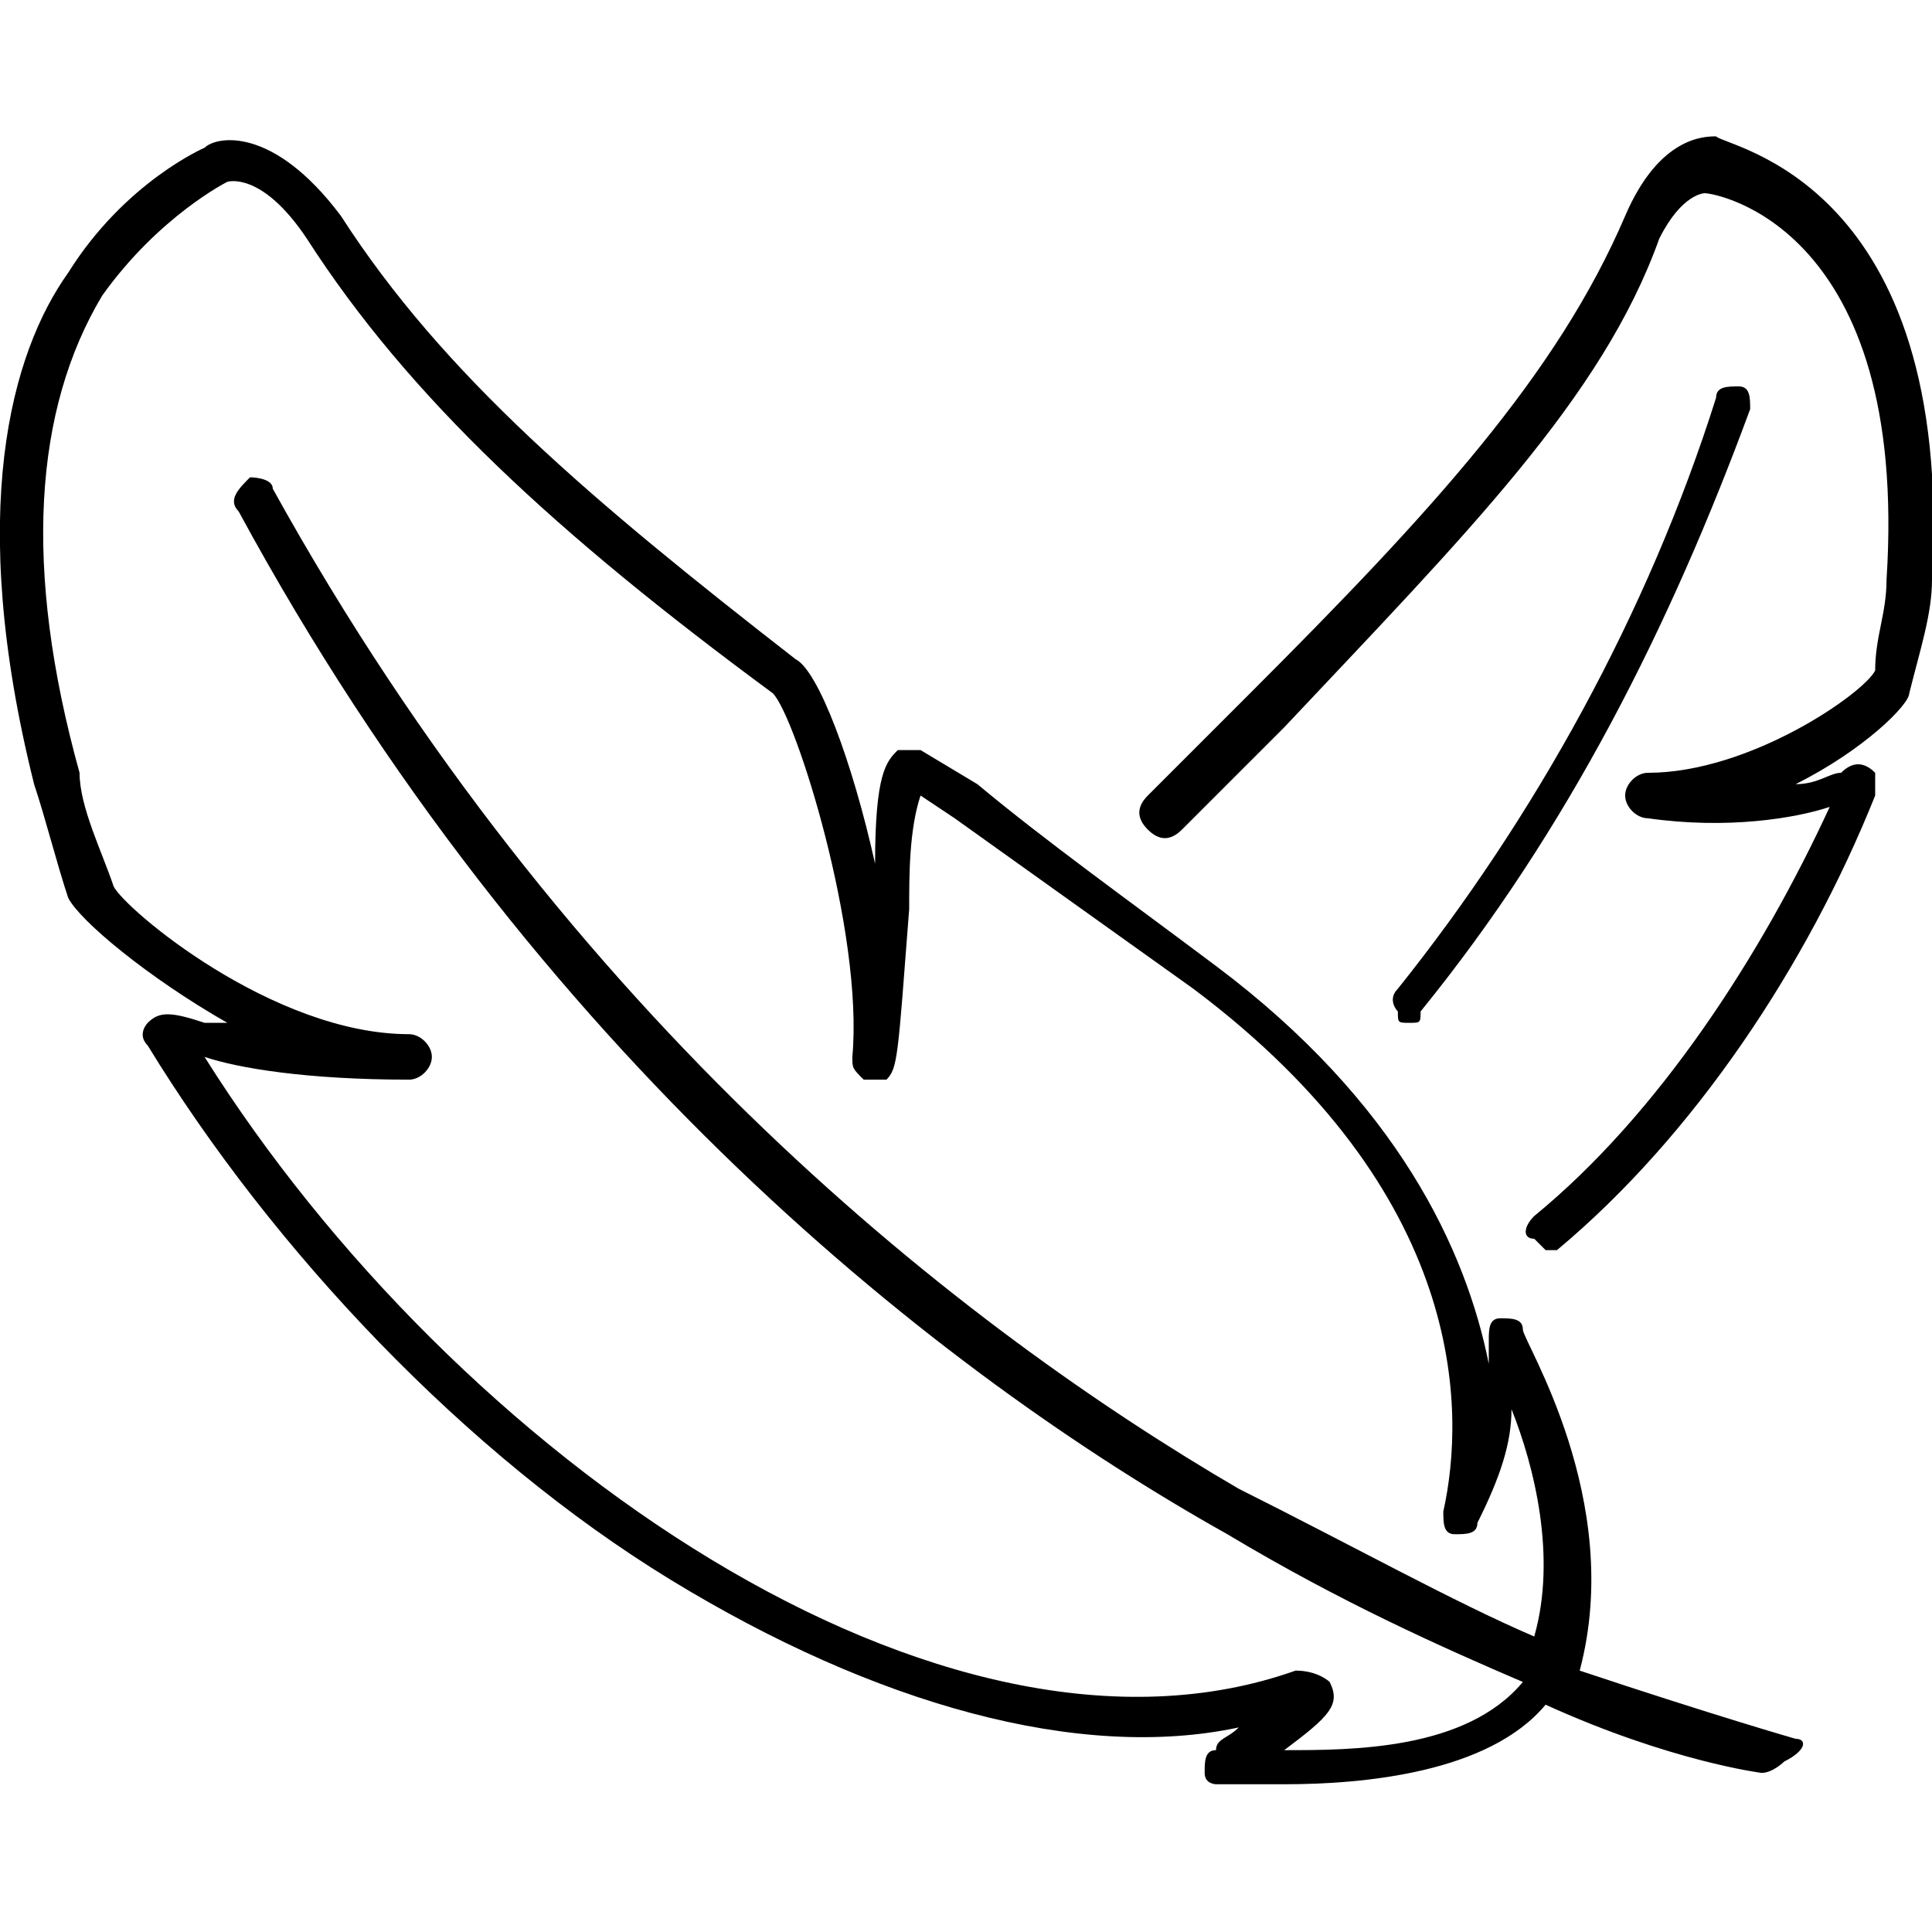
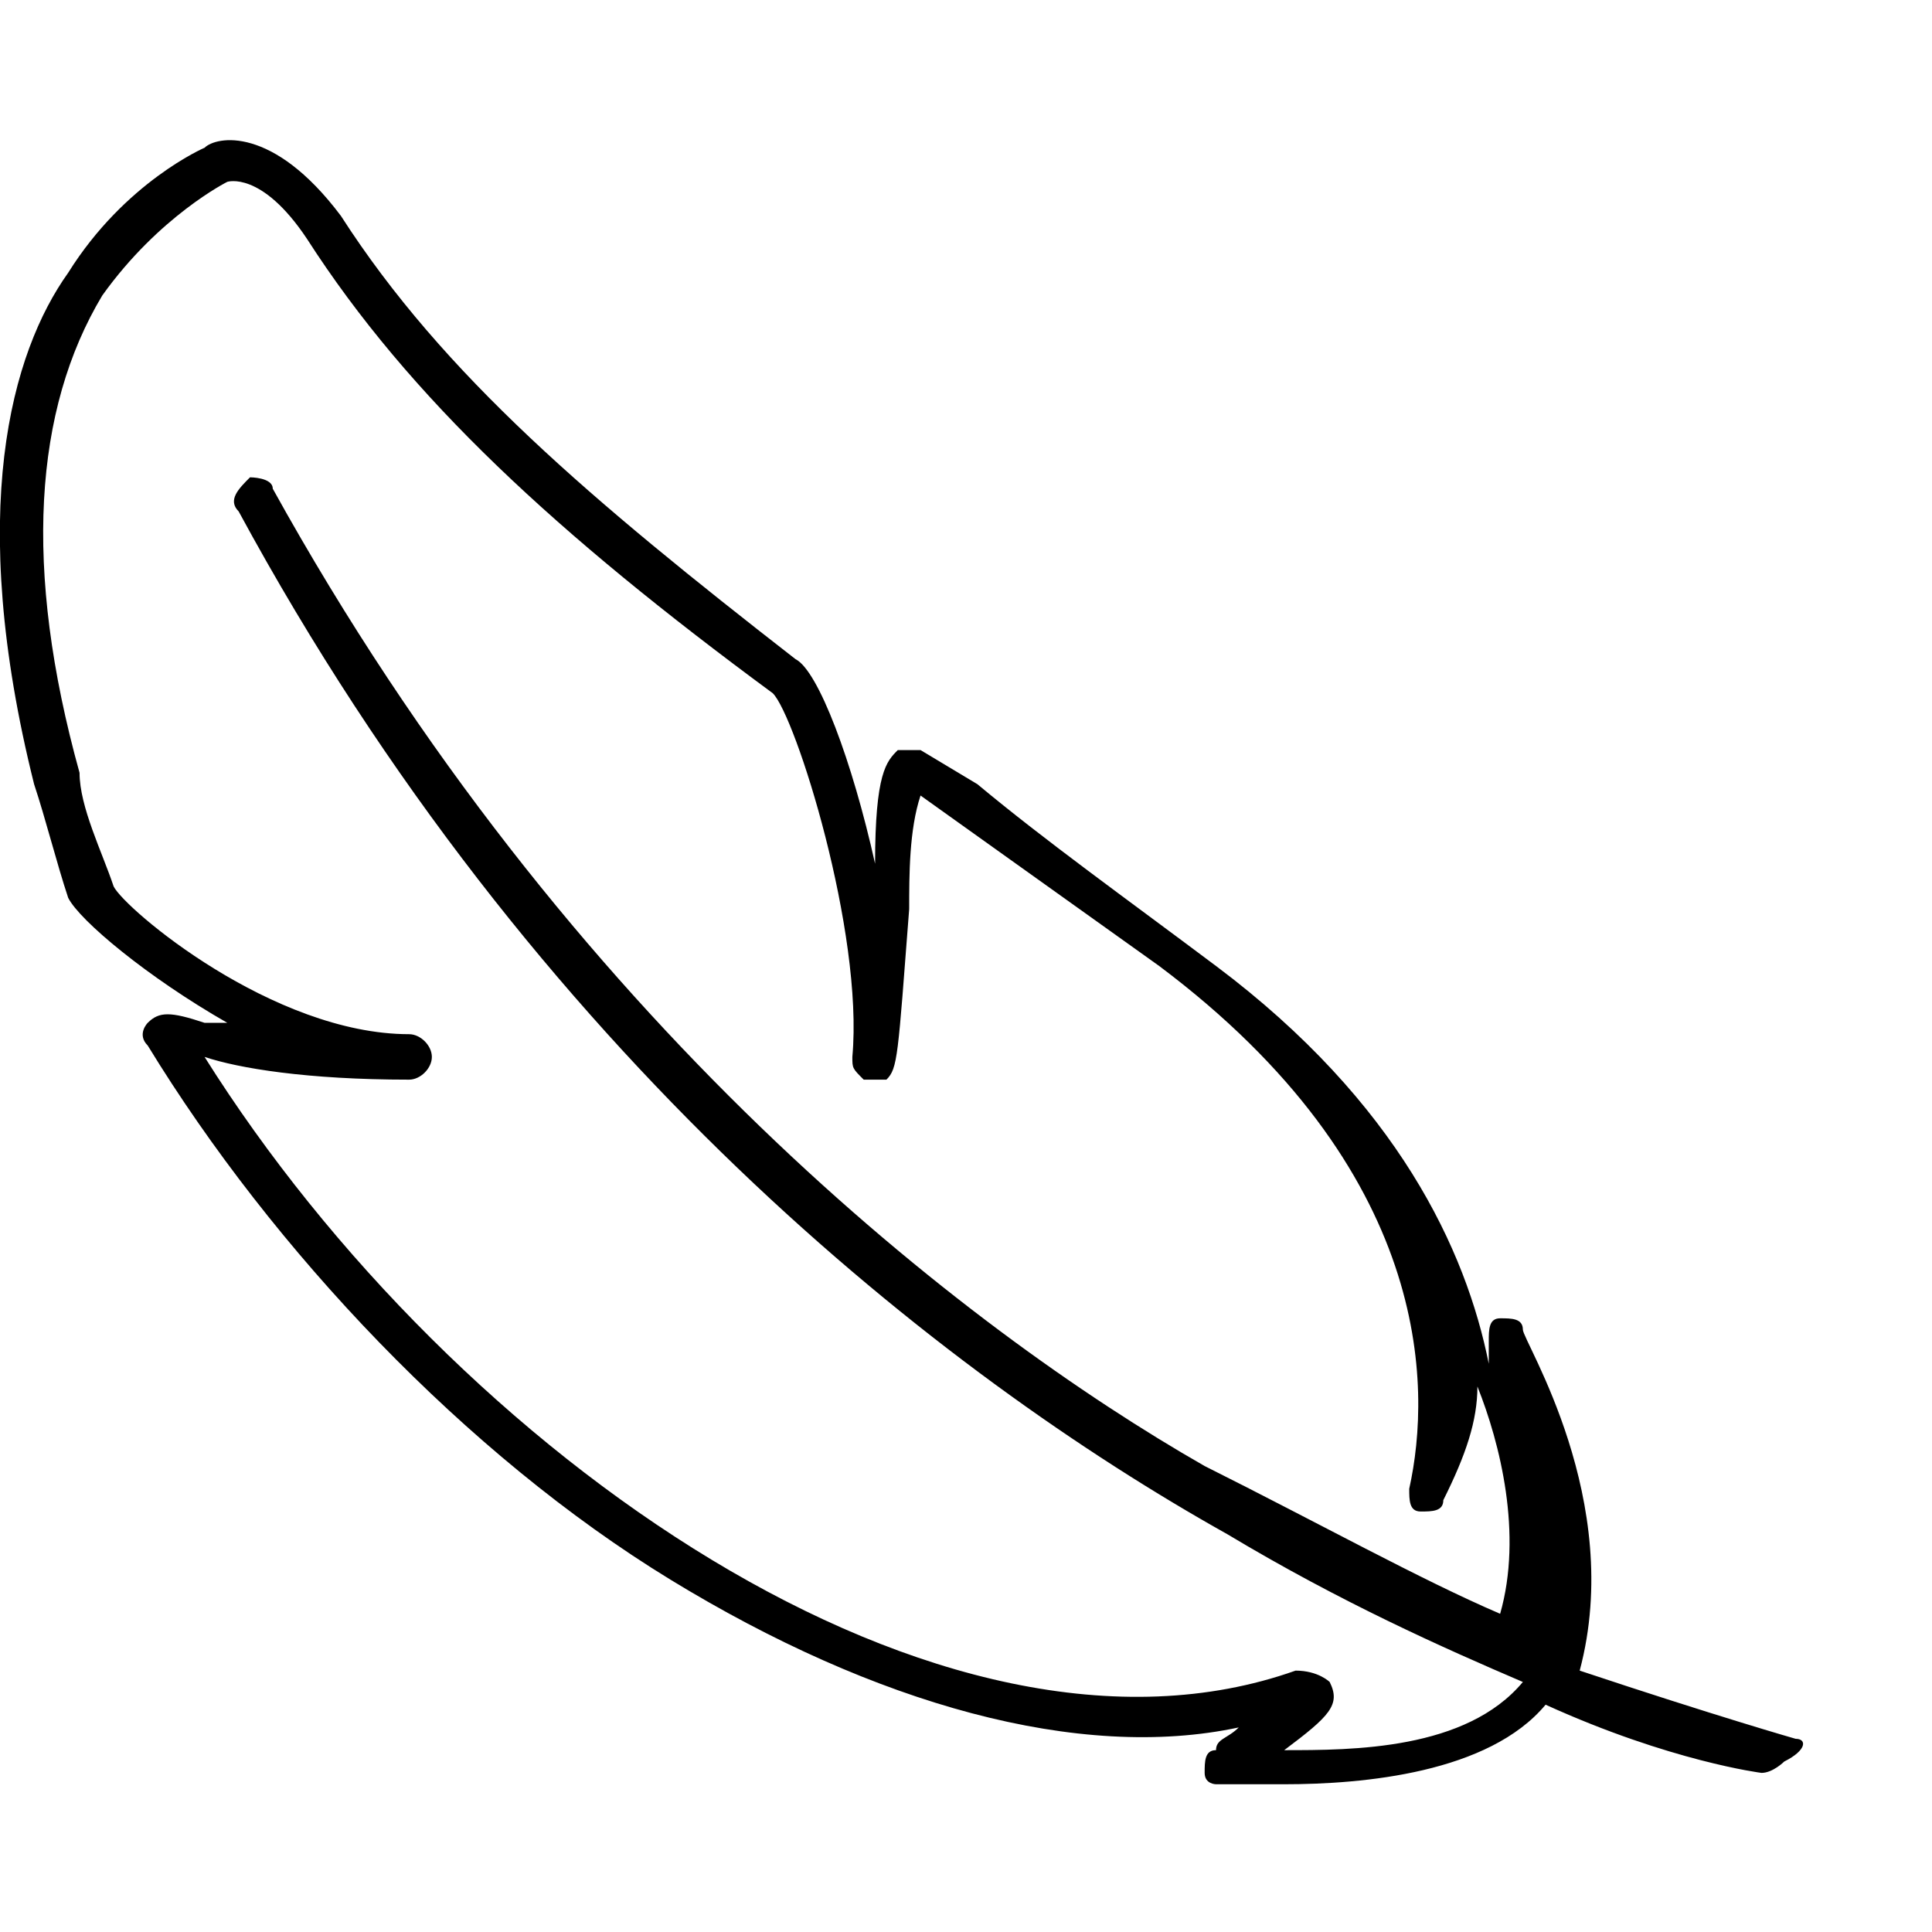
<svg xmlns="http://www.w3.org/2000/svg" version="1.1" id="Layer_1" x="0px" y="0px" viewBox="0 0 17 17" style="enable-background:new 0 0 17 17;" xml:space="preserve">
  <g>
-     <path d="M12.4,9c0.1,0,0.1,0,0.1-0.1c1.3-1.6,2.2-3.4,2.9-5.3c0-0.1,0-0.2-0.1-0.2c-0.1,0-0.2,0-0.2,0.1c-0.6,1.9-1.6,3.7-2.8,5.2 c-0.1,0.1,0,0.2,0,0.2C12.3,9,12.3,9,12.4,9z" />
-     <path d="M15.8,15.3c0,0-0.7-0.2-1.9-0.6c0.4-1.5-0.5-2.9-0.5-3c0-0.1-0.1-0.1-0.2-0.1c-0.1,0-0.1,0.1-0.1,0.2c0,0,0,0.1,0,0.2 c-0.2-1-0.8-2.3-2.4-3.5C9.9,7.9,9.2,7.4,8.6,6.9L8.1,6.6c-0.1,0-0.1,0-0.2,0c-0.1,0.1-0.2,0.2-0.2,1C7.5,6.7,7.2,5.9,7,5.8 C5.2,4.4,3.9,3.3,3,1.9C2.4,1.1,1.9,1.2,1.8,1.3h0c0,0-0.7,0.3-1.2,1.1C0.1,3.1-0.3,4.5,0.3,6.9c0.1,0.3,0.2,0.7,0.3,1 C0.7,8.1,1.3,8.6,2,9c-0.1,0-0.2,0-0.2,0C1.5,8.9,1.4,8.9,1.3,9c0,0-0.1,0.1,0,0.2c1.1,1.8,2.8,3.6,4.6,4.7c1.8,1.1,3.6,1.6,5,1.3 c-0.1,0.1-0.2,0.1-0.2,0.2c-0.1,0-0.1,0.1-0.1,0.2c0,0.1,0.1,0.1,0.1,0.1c0,0,0.3,0,0.6,0c0.7,0,1.8-0.1,2.3-0.7 c1.1,0.5,1.9,0.6,1.9,0.6c0,0,0,0,0,0c0.1,0,0.2-0.1,0.2-0.1C15.9,15.4,15.9,15.3,15.8,15.3z M11.3,15.4 C11.3,15.4,11.3,15.4,11.3,15.4c0.4-0.3,0.5-0.4,0.4-0.6c0,0-0.1-0.1-0.3-0.1C8.3,15.8,4,12.8,1.8,9.3c0.3,0.1,0.9,0.2,1.8,0.2 c0.1,0,0.2-0.1,0.2-0.2c0-0.1-0.1-0.2-0.2-0.2C2.4,9.1,1.1,8,1,7.8c-0.1-0.3-0.3-0.7-0.3-1C0.2,5,0.3,3.6,0.9,2.6 c0.5-0.7,1.1-1,1.1-1c0,0,0.3-0.1,0.7,0.5c0.9,1.4,2.2,2.6,4.1,4C7,6.3,7.6,8.2,7.5,9.3c0,0.1,0,0.1,0.1,0.2c0.1,0,0.1,0,0.2,0 C7.9,9.4,7.9,9.3,8,8C8,7.7,8,7.3,8.1,7l0.3,0.2c0.7,0.5,1.4,1,2.1,1.5c2.4,1.8,2.4,3.7,2.2,4.6c0,0.1,0,0.2,0.1,0.2 c0.1,0,0.2,0,0.2-0.1c0.2-0.4,0.3-0.7,0.3-1c0.2,0.5,0.4,1.3,0.2,2c-0.7-0.3-1.6-0.8-2.6-1.3C8.5,11.7,5,9,2.4,4.3 c0-0.1-0.2-0.1-0.2-0.1C2.1,4.3,2,4.4,2.1,4.5c2.6,4.8,6.2,7.6,8.7,9c1,0.6,1.9,1,2.6,1.3C12.9,15.4,11.9,15.4,11.3,15.4z" />
-     <path d="M15.1,1.2c-0.1,0-0.5,0-0.8,0.7c-0.6,1.4-1.7,2.6-3.3,4.2c-0.3,0.3-0.6,0.6-0.9,0.9c-0.1,0.1-0.1,0.2,0,0.3 c0.1,0.1,0.2,0.1,0.3,0c0.3-0.3,0.6-0.6,0.9-0.9c1.6-1.7,2.8-2.9,3.3-4.3c0.2-0.4,0.4-0.4,0.4-0.4c0.1,0,1.8,0.3,1.6,3.4 c0,0.3-0.1,0.5-0.1,0.8c-0.1,0.2-1.1,0.9-2,0.9c-0.1,0-0.2,0.1-0.2,0.2c0,0.1,0.1,0.2,0.2,0.2c0.7,0.1,1.3,0,1.6-0.1 c-0.6,1.3-1.5,2.7-2.6,3.6c-0.1,0.1-0.1,0.2,0,0.2c0,0,0.1,0.1,0.1,0.1c0,0,0.1,0,0.1,0c1.2-1,2.2-2.5,2.8-4c0-0.1,0-0.2,0-0.2 c-0.1-0.1-0.2-0.1-0.3,0c-0.1,0-0.2,0.1-0.4,0.1c0.6-0.3,1-0.7,1-0.8C16.9,5.7,17,5.4,17,5.1C17.2,1.6,15.2,1.3,15.1,1.2z" />
+     <path d="M15.8,15.3c0,0-0.7-0.2-1.9-0.6c0.4-1.5-0.5-2.9-0.5-3c0-0.1-0.1-0.1-0.2-0.1c-0.1,0-0.1,0.1-0.1,0.2c0,0,0,0.1,0,0.2 c-0.2-1-0.8-2.3-2.4-3.5C9.9,7.9,9.2,7.4,8.6,6.9L8.1,6.6c-0.1,0-0.1,0-0.2,0c-0.1,0.1-0.2,0.2-0.2,1C7.5,6.7,7.2,5.9,7,5.8 C5.2,4.4,3.9,3.3,3,1.9C2.4,1.1,1.9,1.2,1.8,1.3h0c0,0-0.7,0.3-1.2,1.1C0.1,3.1-0.3,4.5,0.3,6.9c0.1,0.3,0.2,0.7,0.3,1 C0.7,8.1,1.3,8.6,2,9c-0.1,0-0.2,0-0.2,0C1.5,8.9,1.4,8.9,1.3,9c0,0-0.1,0.1,0,0.2c1.1,1.8,2.8,3.6,4.6,4.7c1.8,1.1,3.6,1.6,5,1.3 c-0.1,0.1-0.2,0.1-0.2,0.2c-0.1,0-0.1,0.1-0.1,0.2c0,0.1,0.1,0.1,0.1,0.1c0,0,0.3,0,0.6,0c0.7,0,1.8-0.1,2.3-0.7 c1.1,0.5,1.9,0.6,1.9,0.6c0,0,0,0,0,0c0.1,0,0.2-0.1,0.2-0.1C15.9,15.4,15.9,15.3,15.8,15.3z M11.3,15.4 C11.3,15.4,11.3,15.4,11.3,15.4c0.4-0.3,0.5-0.4,0.4-0.6c0,0-0.1-0.1-0.3-0.1C8.3,15.8,4,12.8,1.8,9.3c0.3,0.1,0.9,0.2,1.8,0.2 c0.1,0,0.2-0.1,0.2-0.2c0-0.1-0.1-0.2-0.2-0.2C2.4,9.1,1.1,8,1,7.8c-0.1-0.3-0.3-0.7-0.3-1C0.2,5,0.3,3.6,0.9,2.6 c0.5-0.7,1.1-1,1.1-1c0,0,0.3-0.1,0.7,0.5c0.9,1.4,2.2,2.6,4.1,4C7,6.3,7.6,8.2,7.5,9.3c0,0.1,0,0.1,0.1,0.2c0.1,0,0.1,0,0.2,0 C7.9,9.4,7.9,9.3,8,8C8,7.7,8,7.3,8.1,7c0.7,0.5,1.4,1,2.1,1.5c2.4,1.8,2.4,3.7,2.2,4.6c0,0.1,0,0.2,0.1,0.2 c0.1,0,0.2,0,0.2-0.1c0.2-0.4,0.3-0.7,0.3-1c0.2,0.5,0.4,1.3,0.2,2c-0.7-0.3-1.6-0.8-2.6-1.3C8.5,11.7,5,9,2.4,4.3 c0-0.1-0.2-0.1-0.2-0.1C2.1,4.3,2,4.4,2.1,4.5c2.6,4.8,6.2,7.6,8.7,9c1,0.6,1.9,1,2.6,1.3C12.9,15.4,11.9,15.4,11.3,15.4z" />
  </g>
</svg>